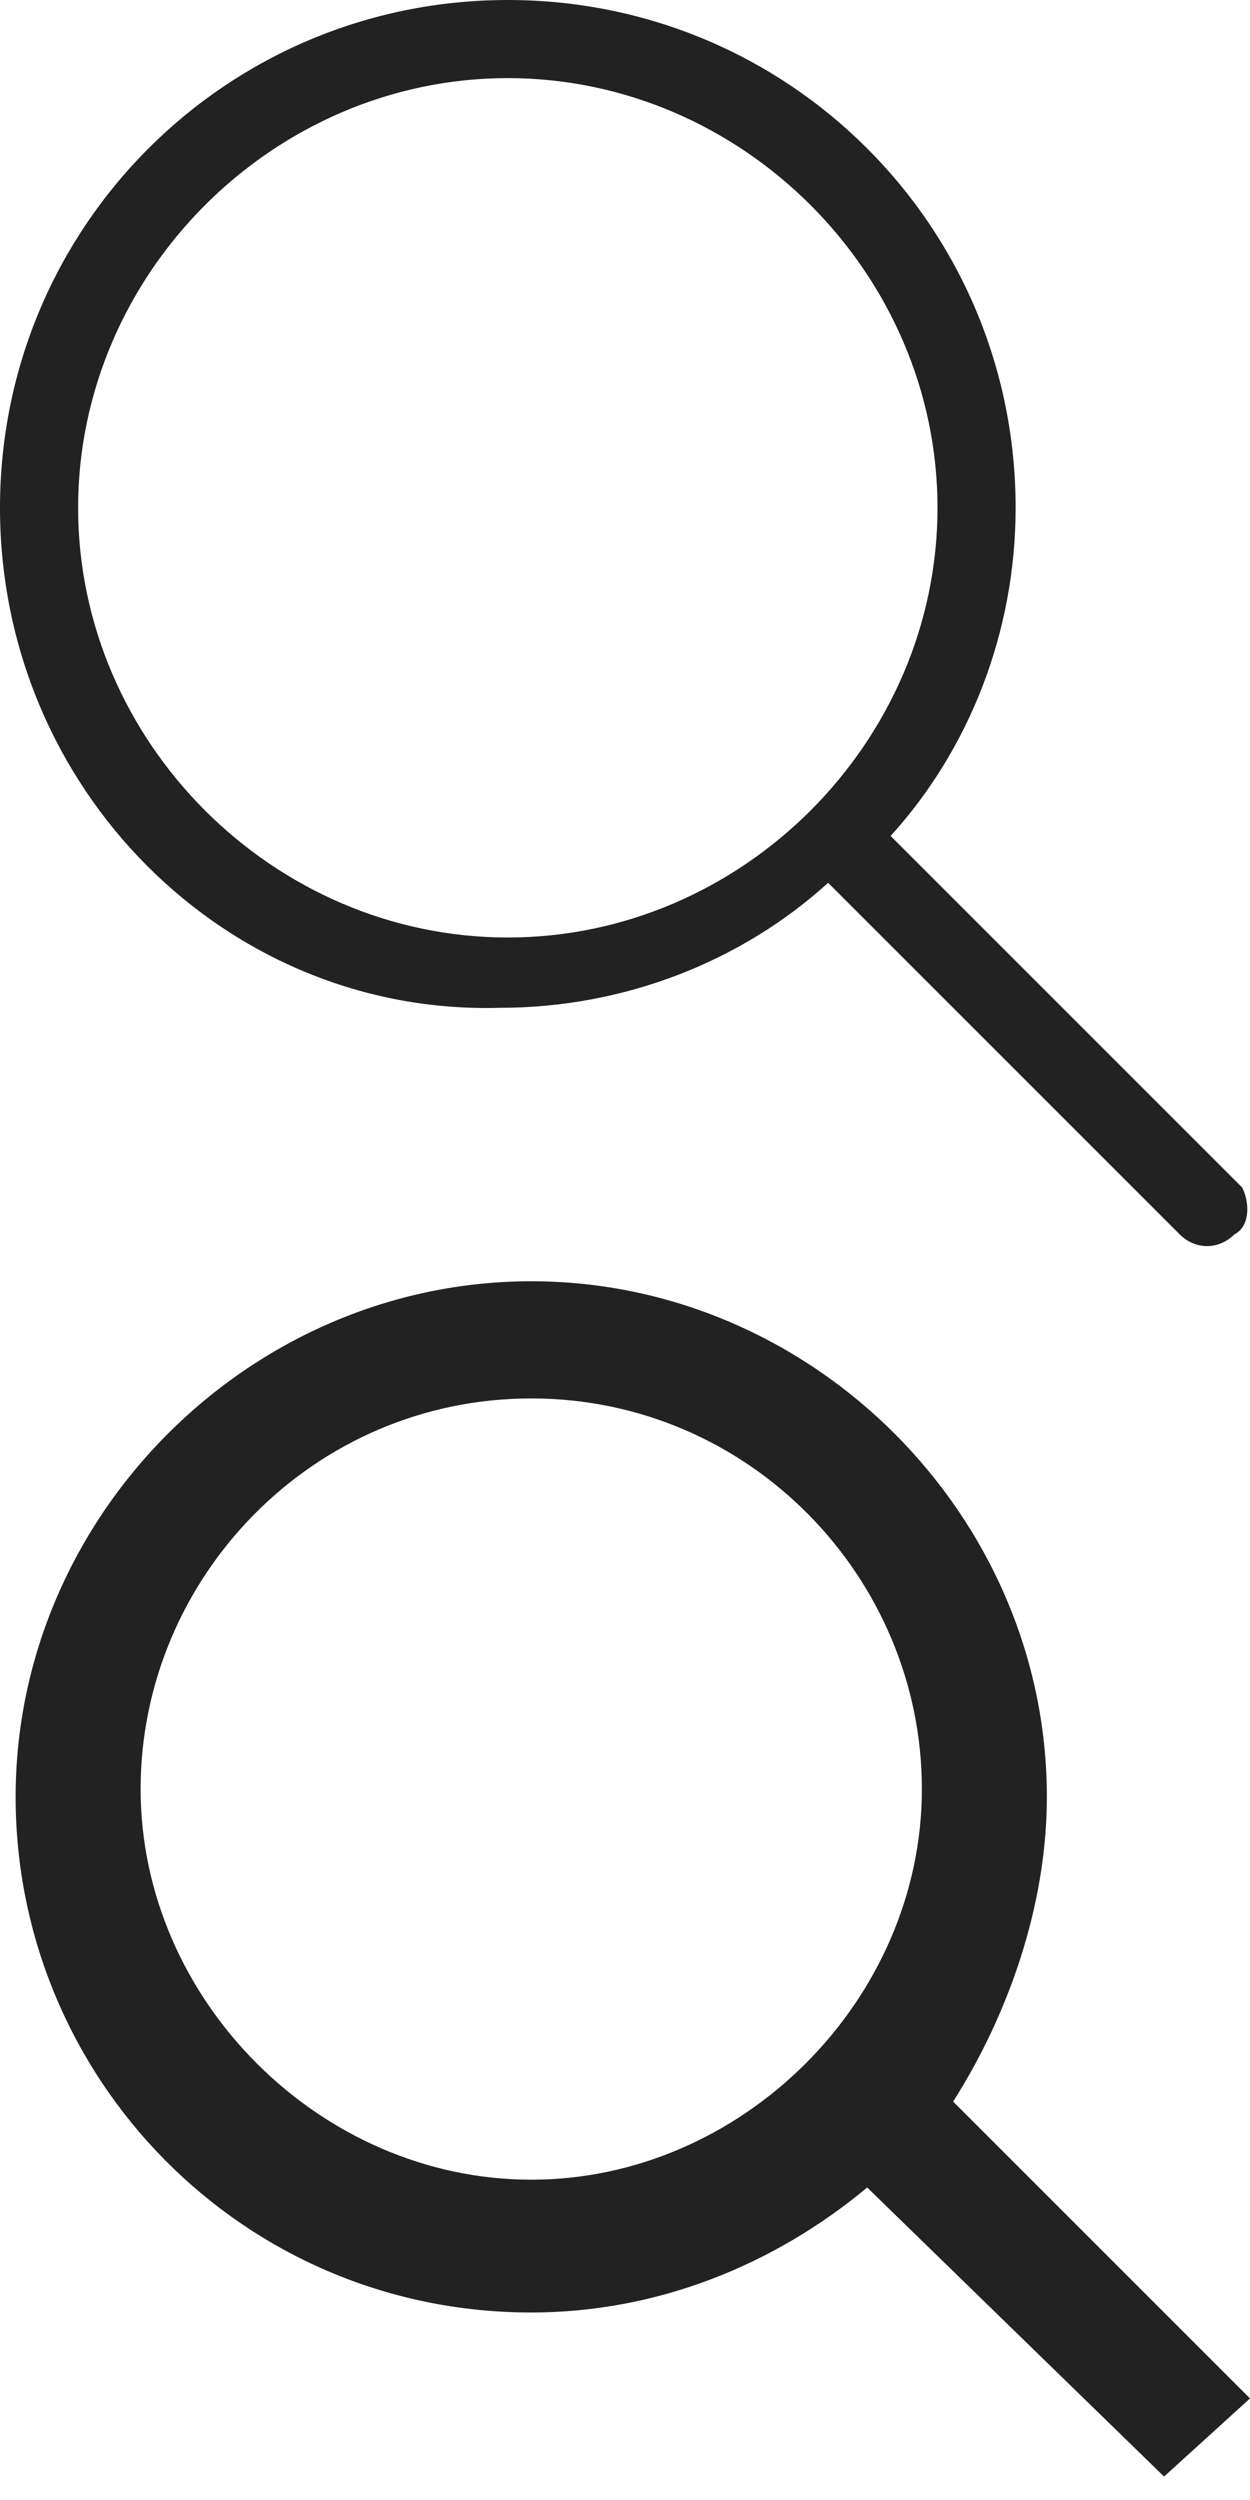
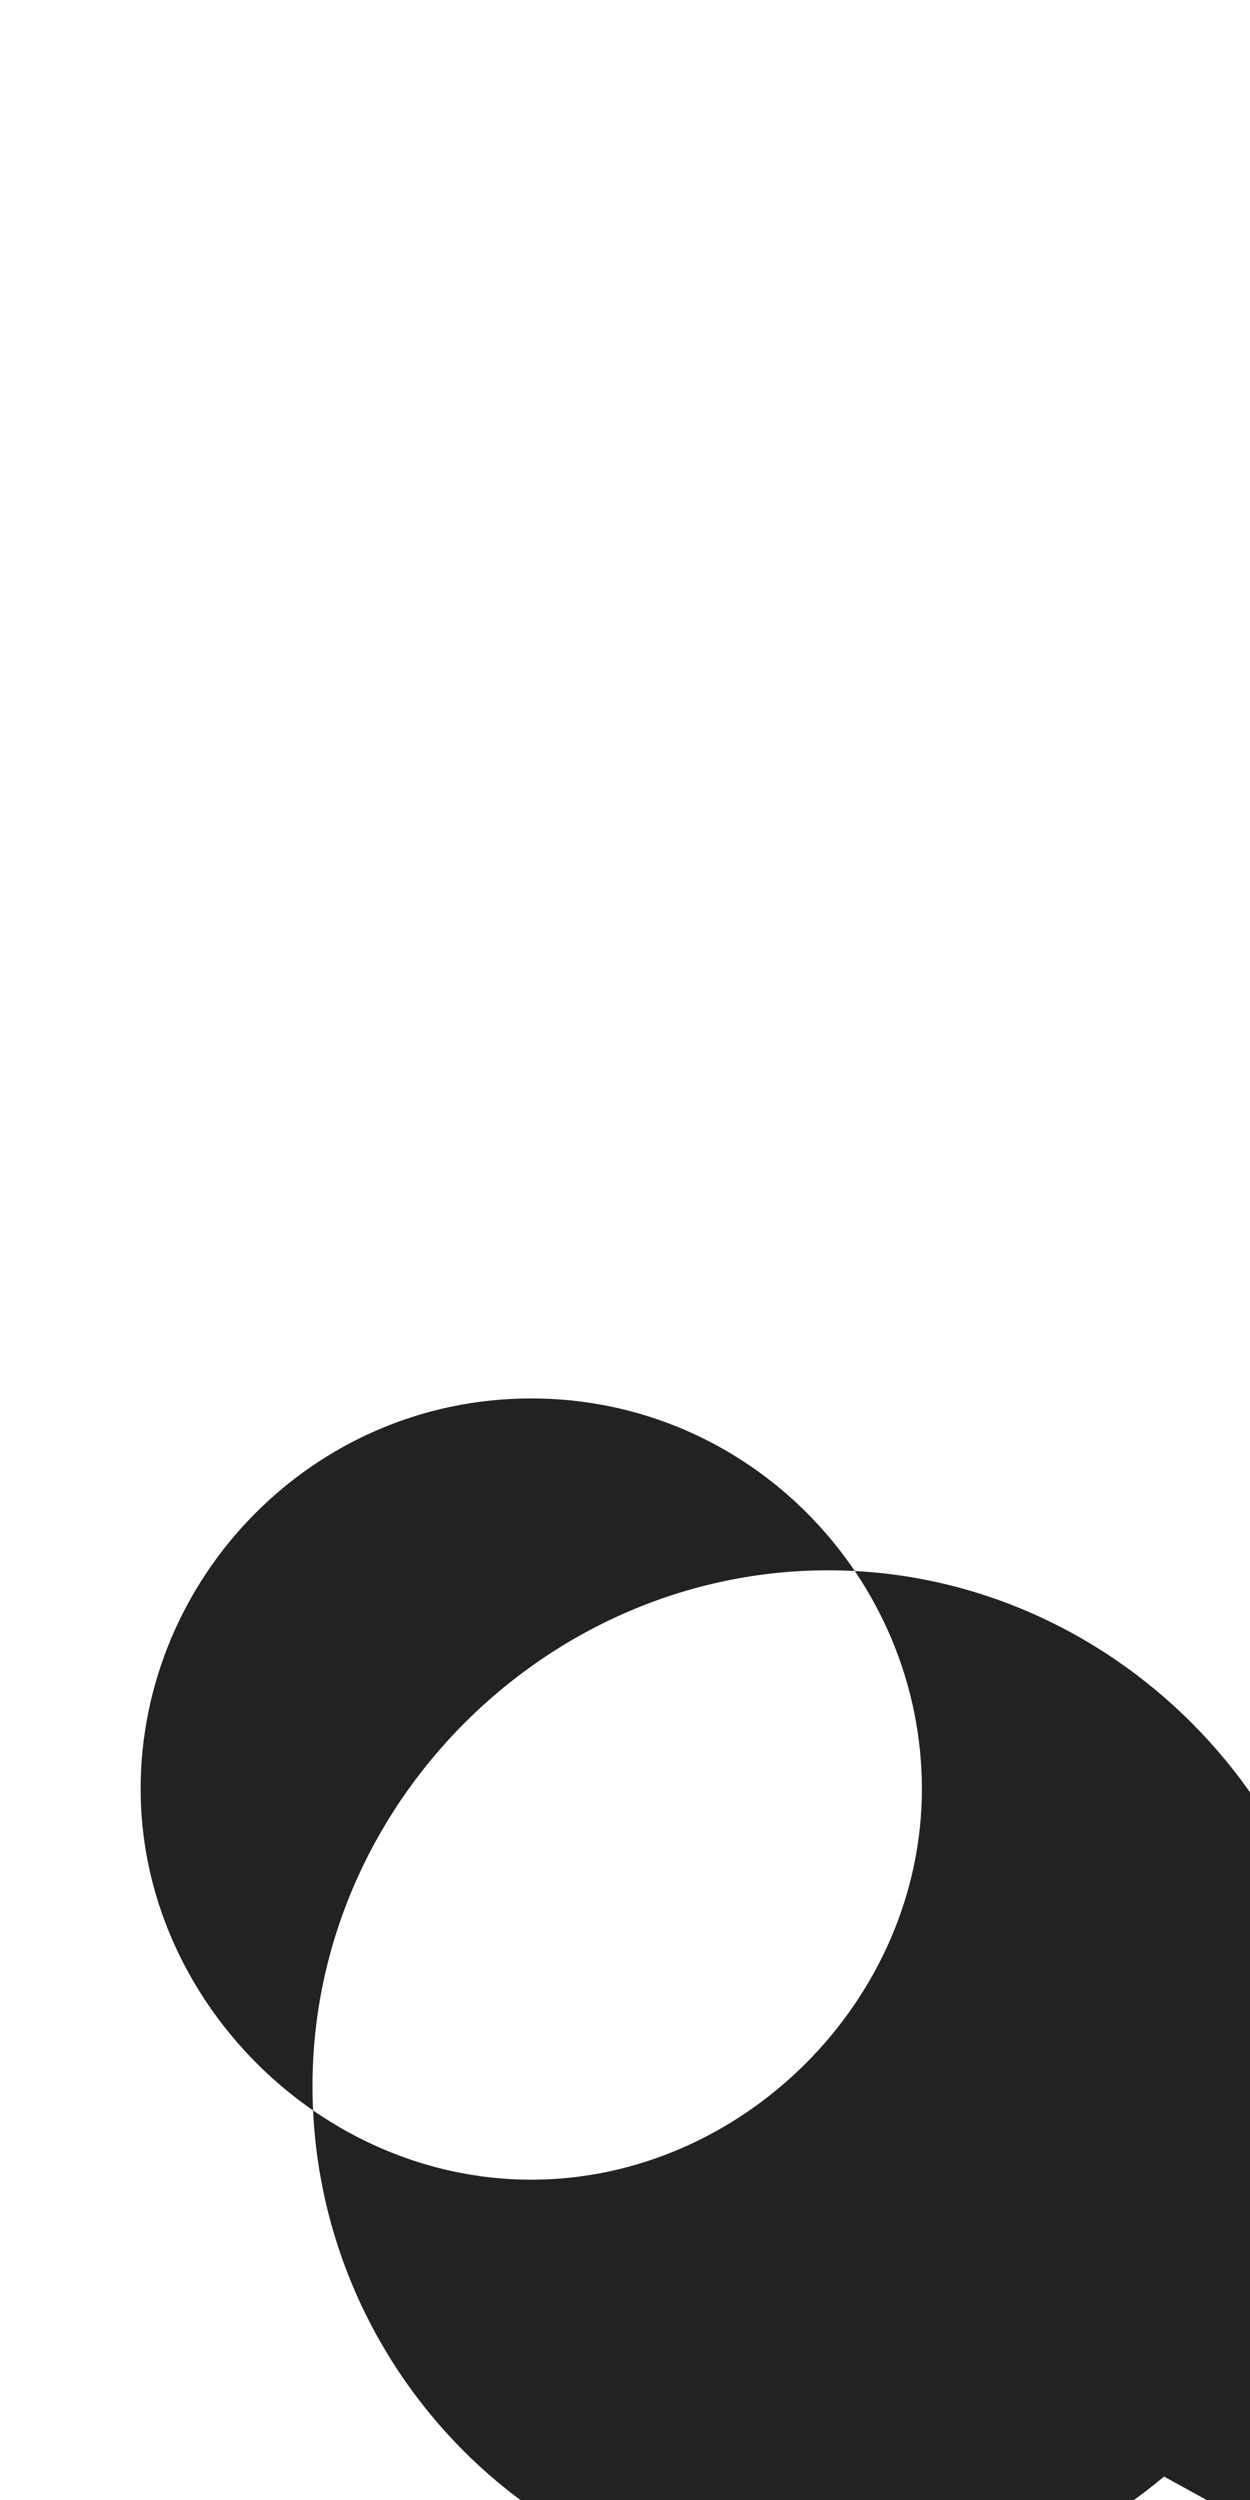
<svg xmlns="http://www.w3.org/2000/svg" version="1.1" id="Layer_1" x="0px" y="0px" viewBox="0 0 16 32" style="enable-background:new 0 0 16 32;" xml:space="preserve">
  <style type="text/css">
	.st0{fill:#222222;}
	.st1{fill:#222222;}
</style>
-   <path class="st0" d="M15.8,15.8c-0.2,0.2-0.5,0.2-0.7,0l-4.5-4.5c-1.1,1-2.6,1.6-4.2,1.6C2.9,13,0,10.1,0,6.5S2.9,0,6.5,0  S13,2.9,13,6.5l0,0c0,1.6-0.6,3.1-1.6,4.2l4.5,4.5C16,15.4,16,15.7,15.8,15.8C15.8,15.8,15.8,15.8,15.8,15.8z M12,6.5  C12,3.5,9.5,1,6.5,1S1,3.5,1,6.5S3.5,12,6.5,12S12,9.5,12,6.5z" />
  <g>
-     <path class="st1" d="M14.9,31.7L11.1,28c-1.2,1-2.7,1.6-4.3,1.6c-3.7,0-6.6-3-6.6-6.6s3-6.6,6.6-6.6s6.6,3,6.6,6.6   c0,1.4-0.5,2.8-1.2,3.9l3.8,3.8L14.9,31.7z M6.8,17.9c-2.8,0-5,2.3-5,5s2.3,5,5,5s5-2.3,5-5S9.6,17.9,6.8,17.9z" />
+     <path class="st1" d="M14.9,31.7c-1.2,1-2.7,1.6-4.3,1.6c-3.7,0-6.6-3-6.6-6.6s3-6.6,6.6-6.6s6.6,3,6.6,6.6   c0,1.4-0.5,2.8-1.2,3.9l3.8,3.8L14.9,31.7z M6.8,17.9c-2.8,0-5,2.3-5,5s2.3,5,5,5s5-2.3,5-5S9.6,17.9,6.8,17.9z" />
  </g>
</svg>